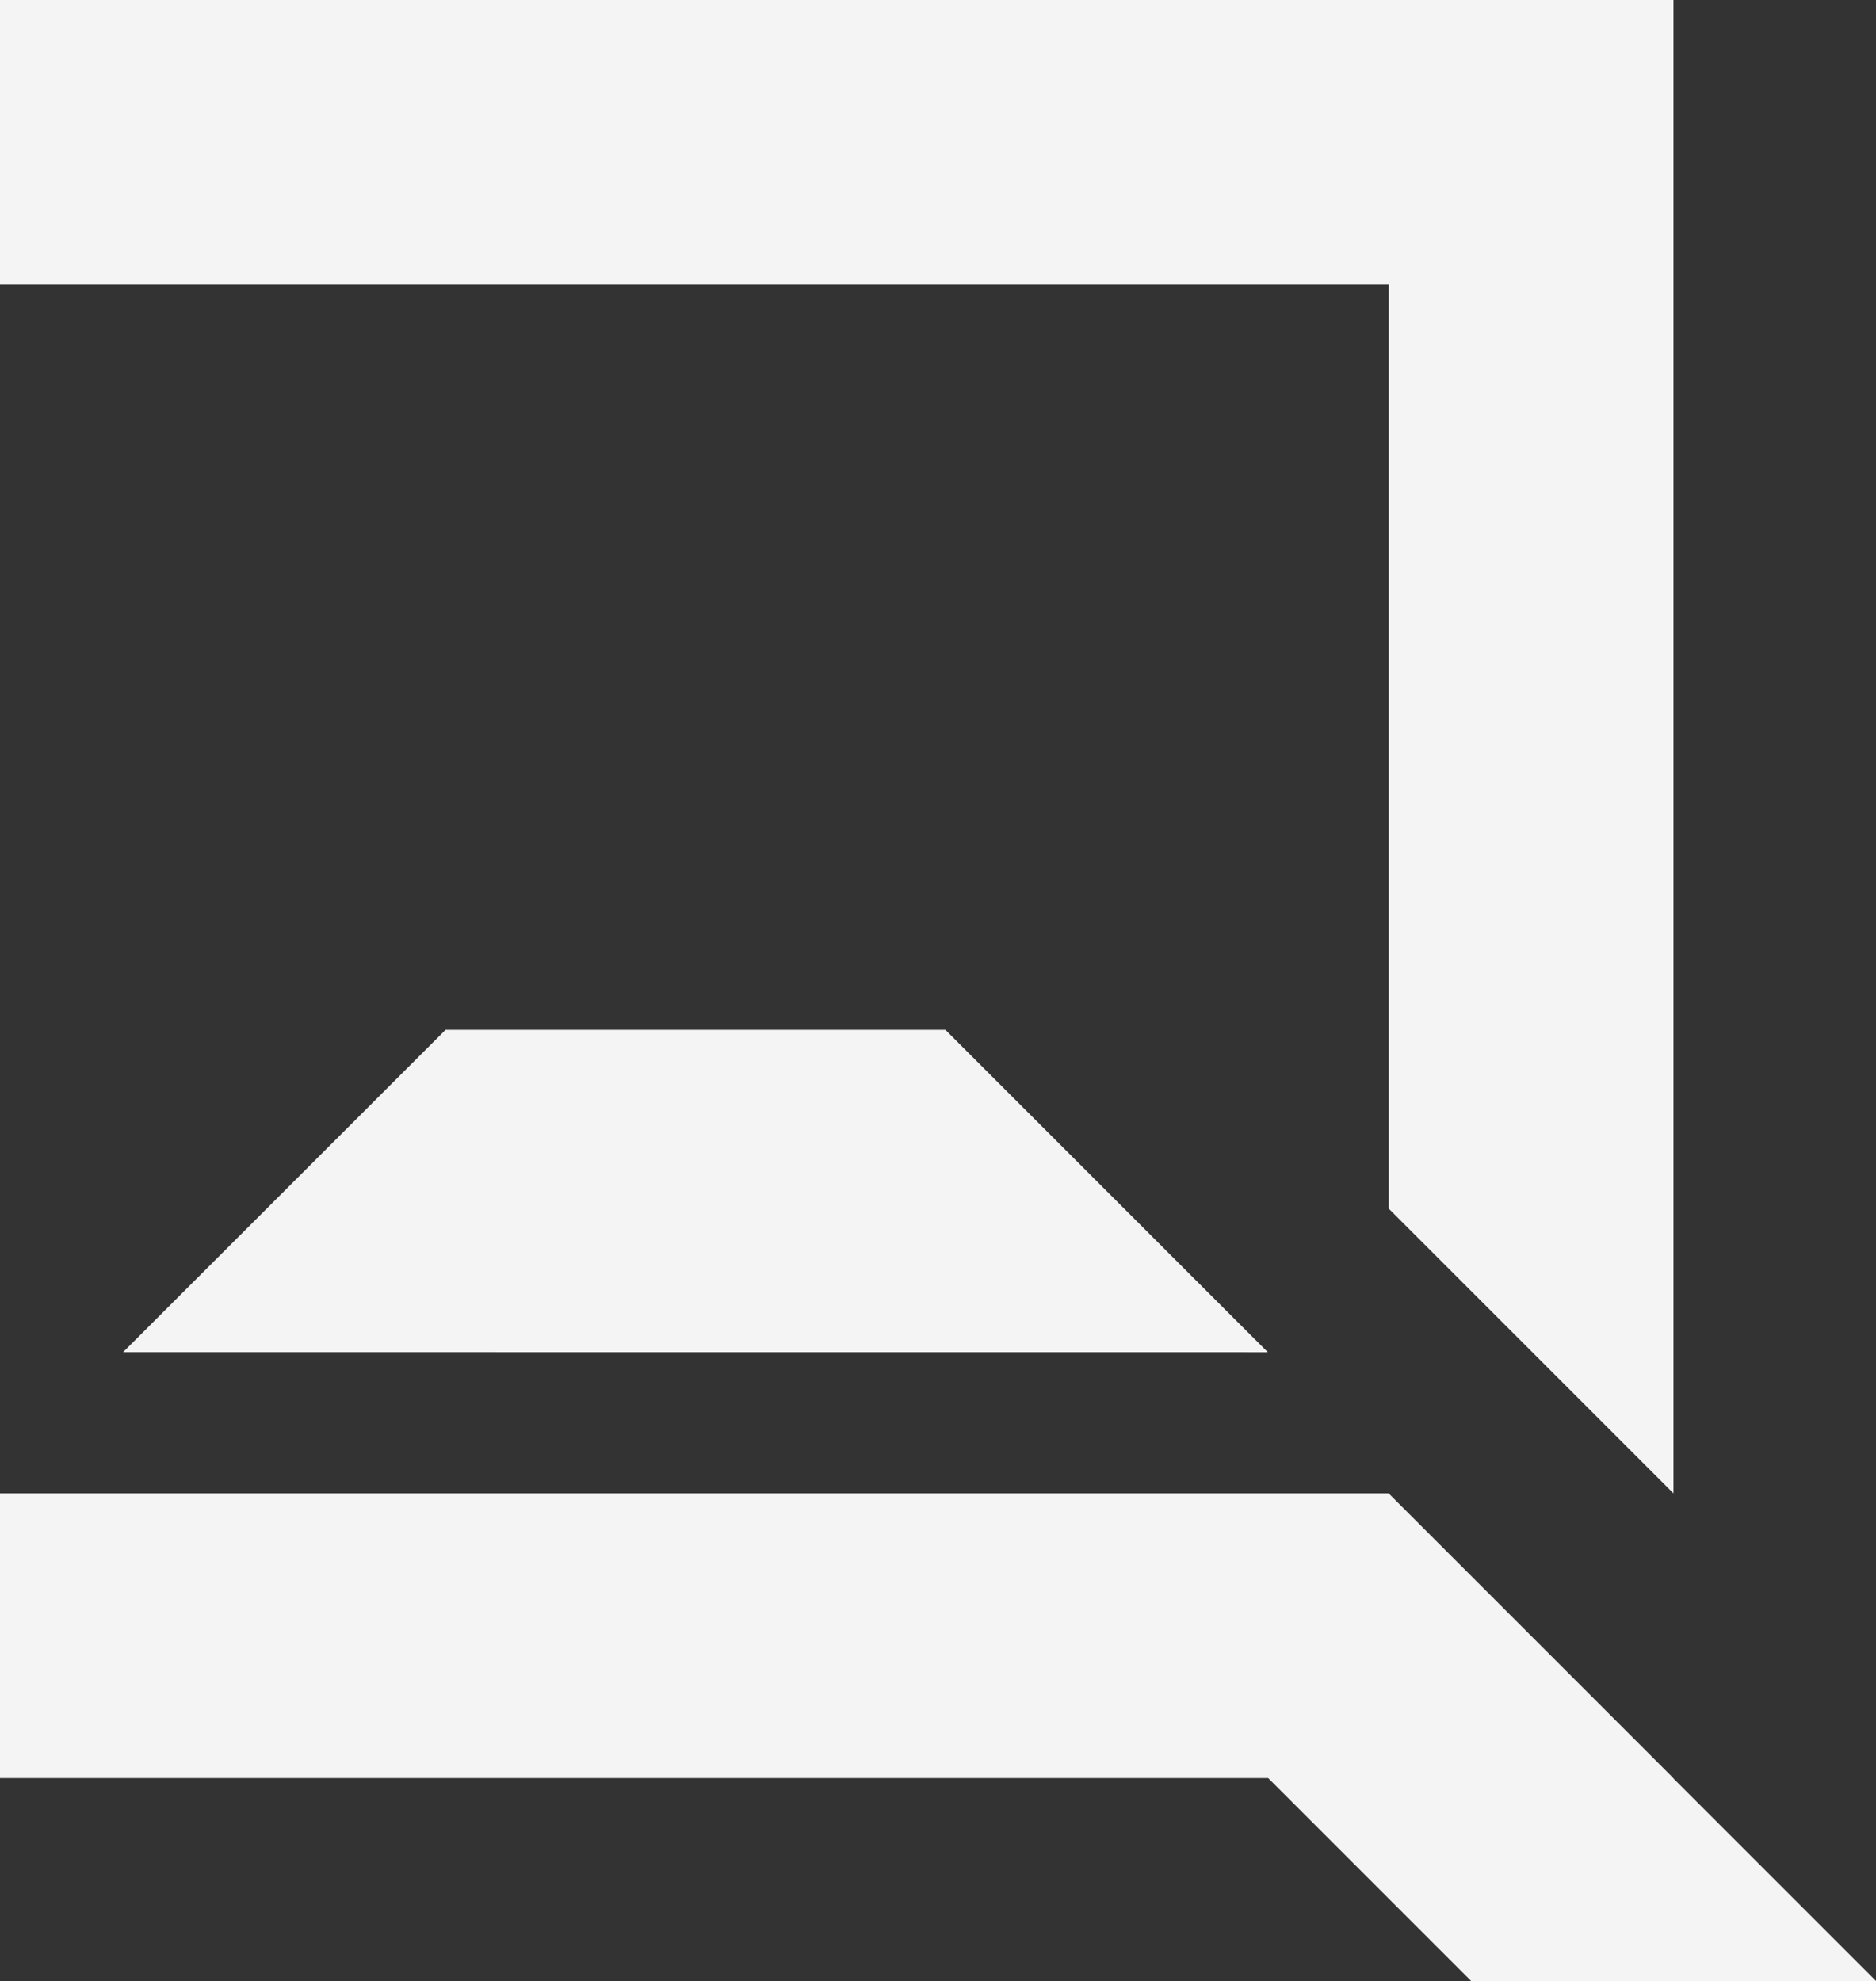
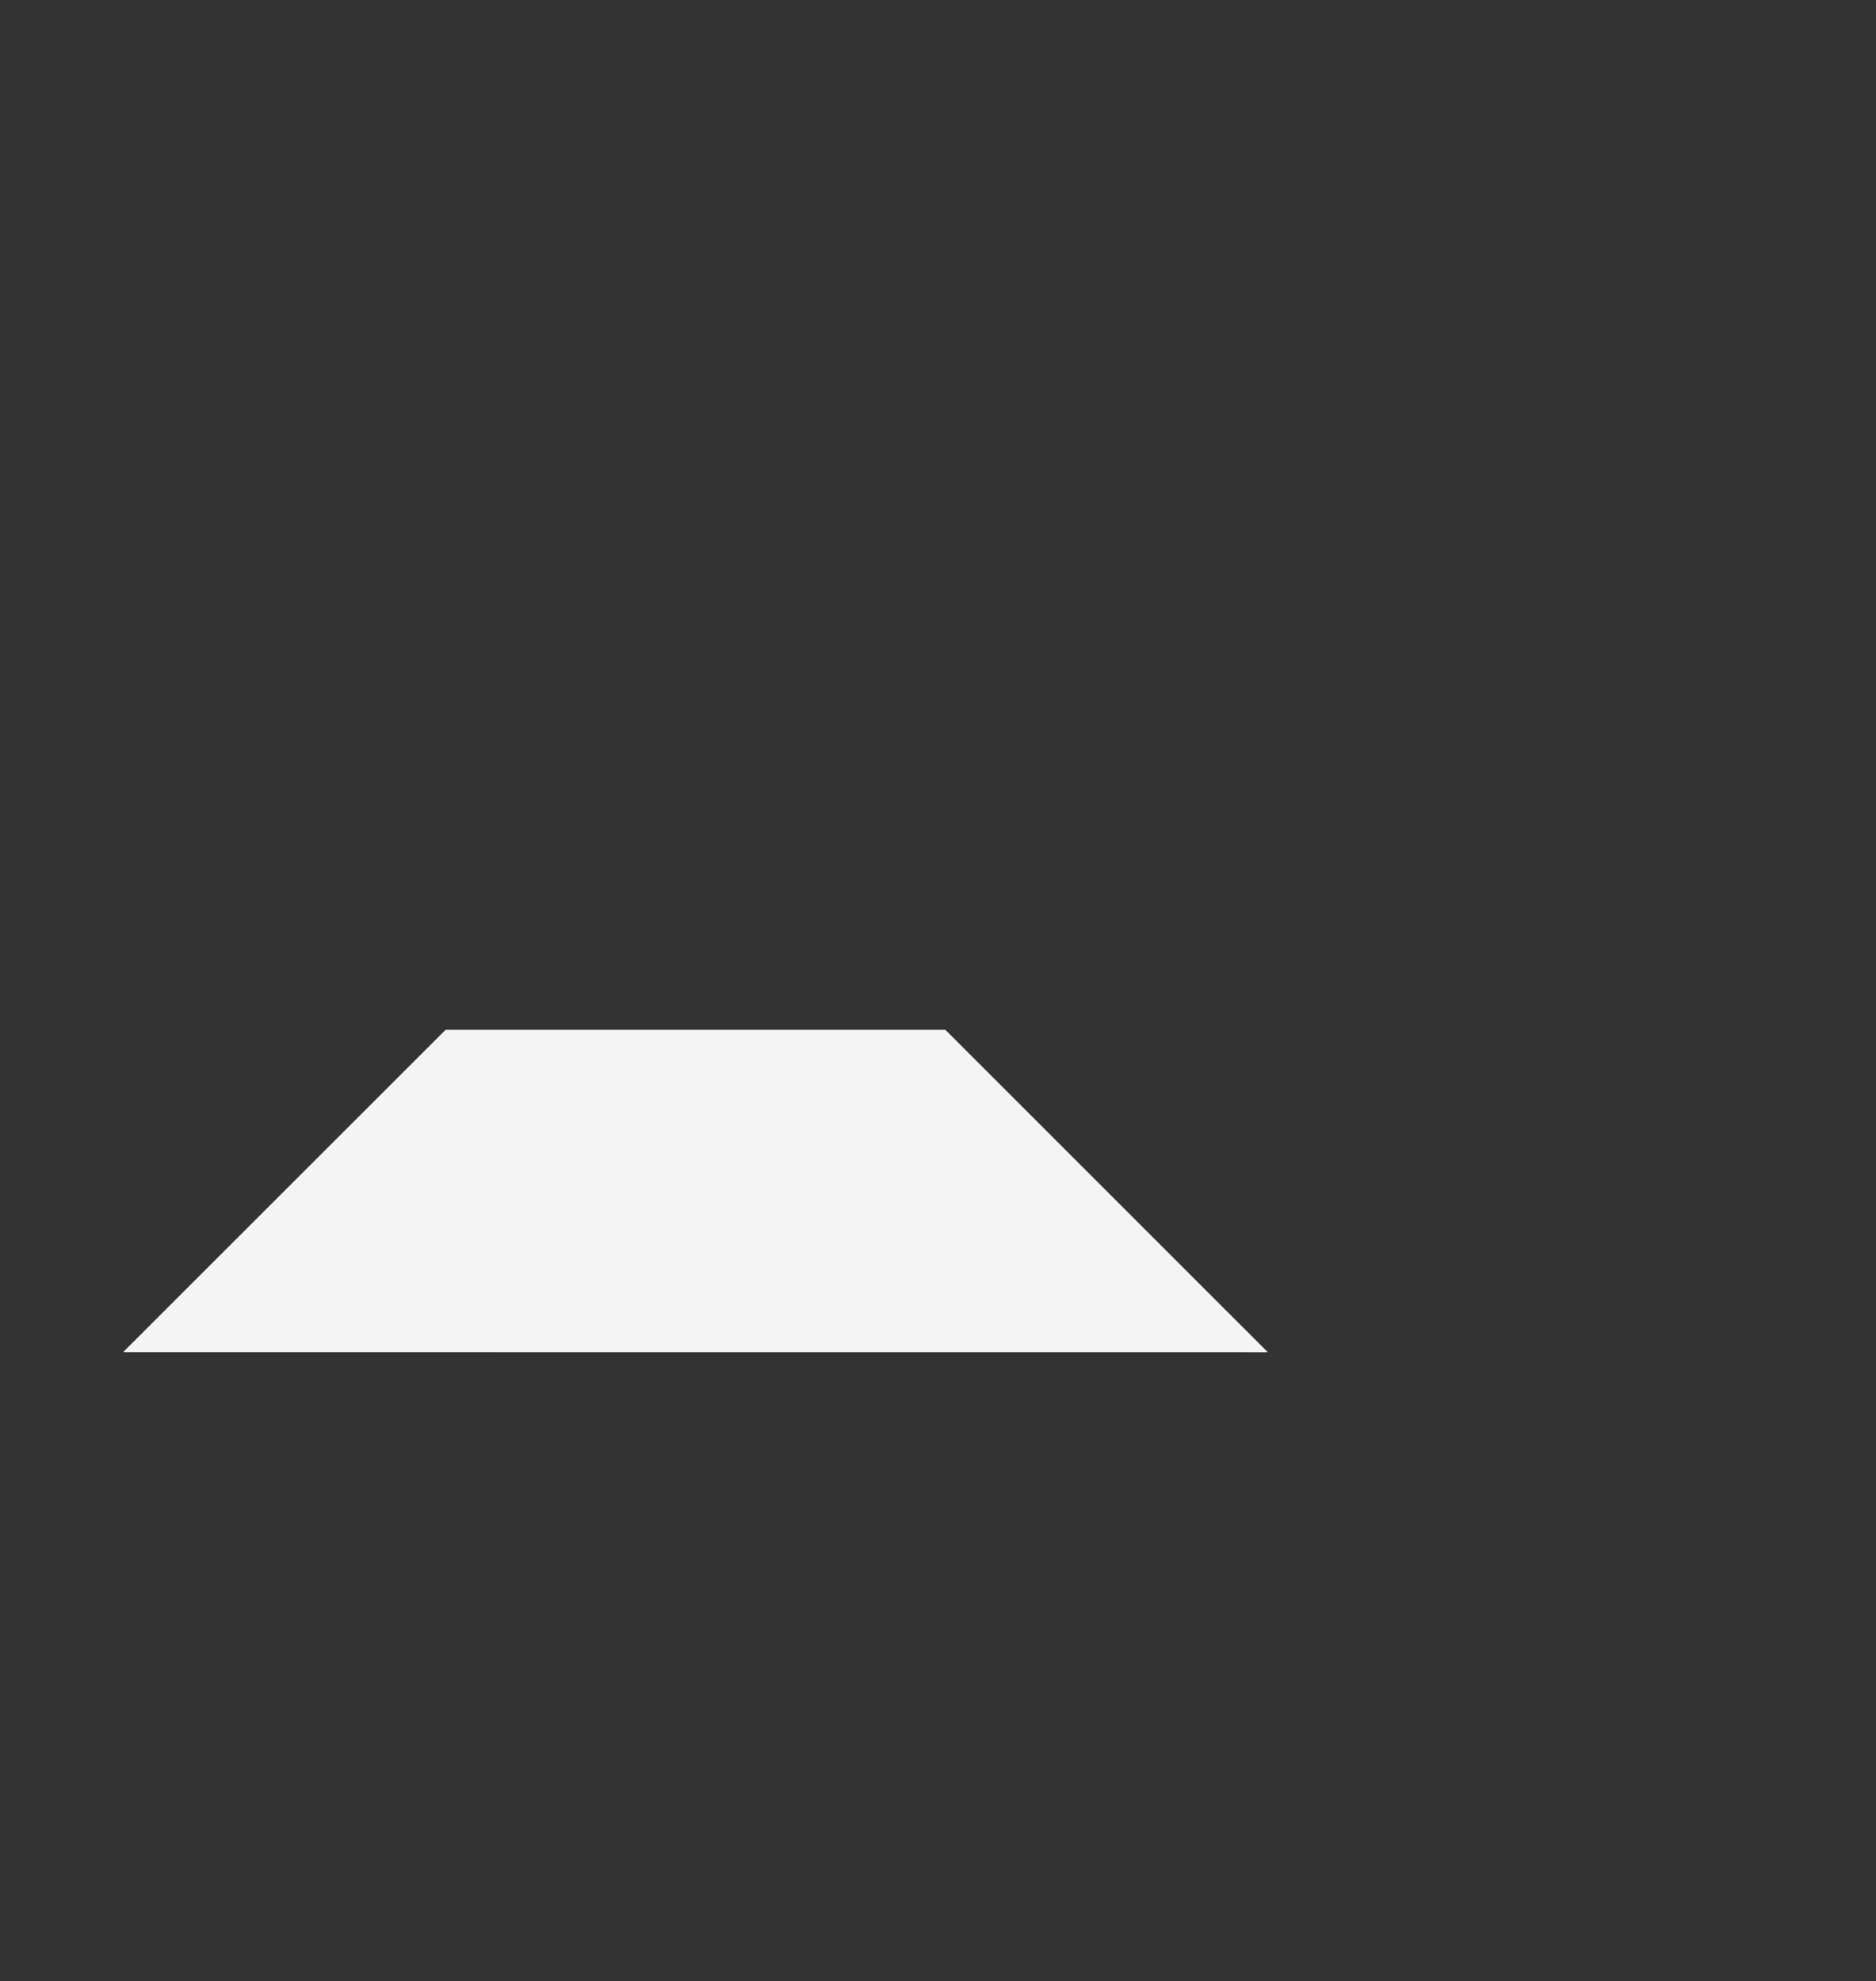
<svg xmlns="http://www.w3.org/2000/svg" viewBox="0 0 499.2 527.17">
  <rect x="0" y="0" width="499.2" height="527.17" fill="#333333" stroke="none" />
  <defs>
    <style>.cls-1{fill:#f4f4f4;}</style>
  </defs>
  <g id="Layer_2" data-name="Layer 2">
    <g id="Registration">
-       <path class="cls-1" d="M261.77,397.39H0v75.76H337.46l54,54H499.2l-54-54h.07l-75.76-75.76ZM0,0V75.77H369.55V321.63l75.76,75.76V0Z" />
      <polygon class="cls-1" points="32.76 359.81 337.36 359.83 251.56 274.04 118.57 274.04 32.76 359.81" />
    </g>
  </g>
</svg>